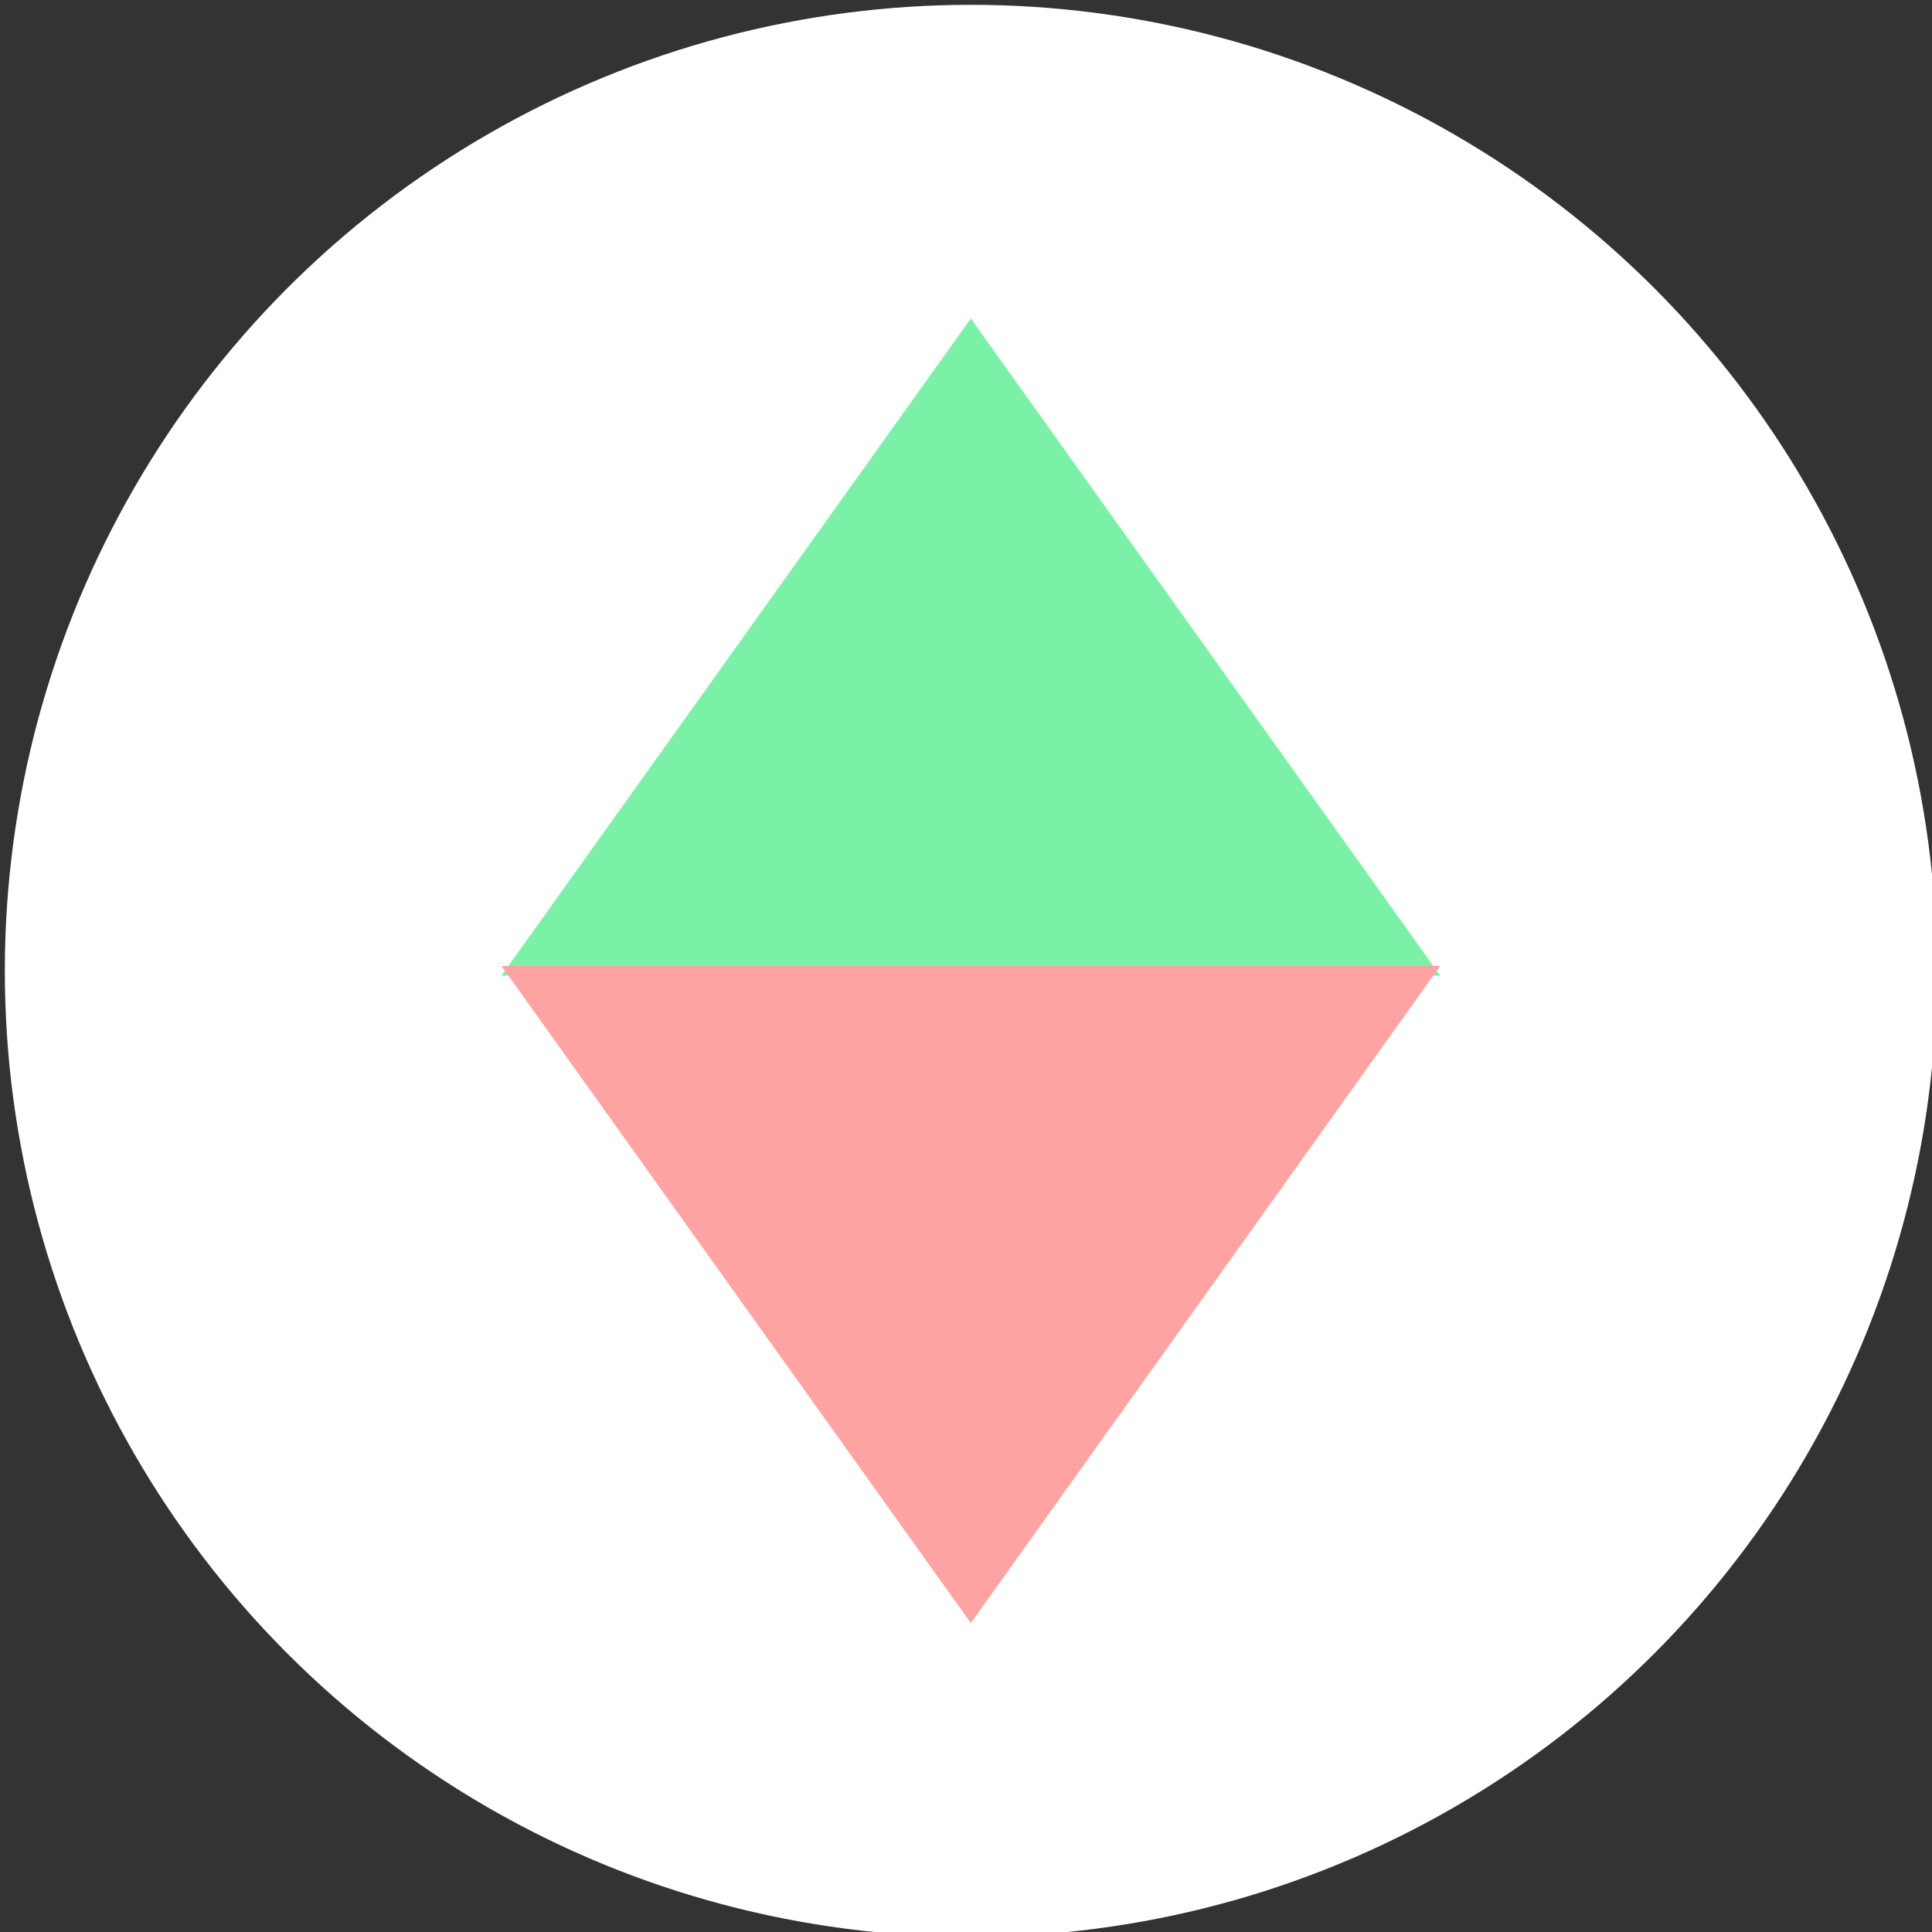
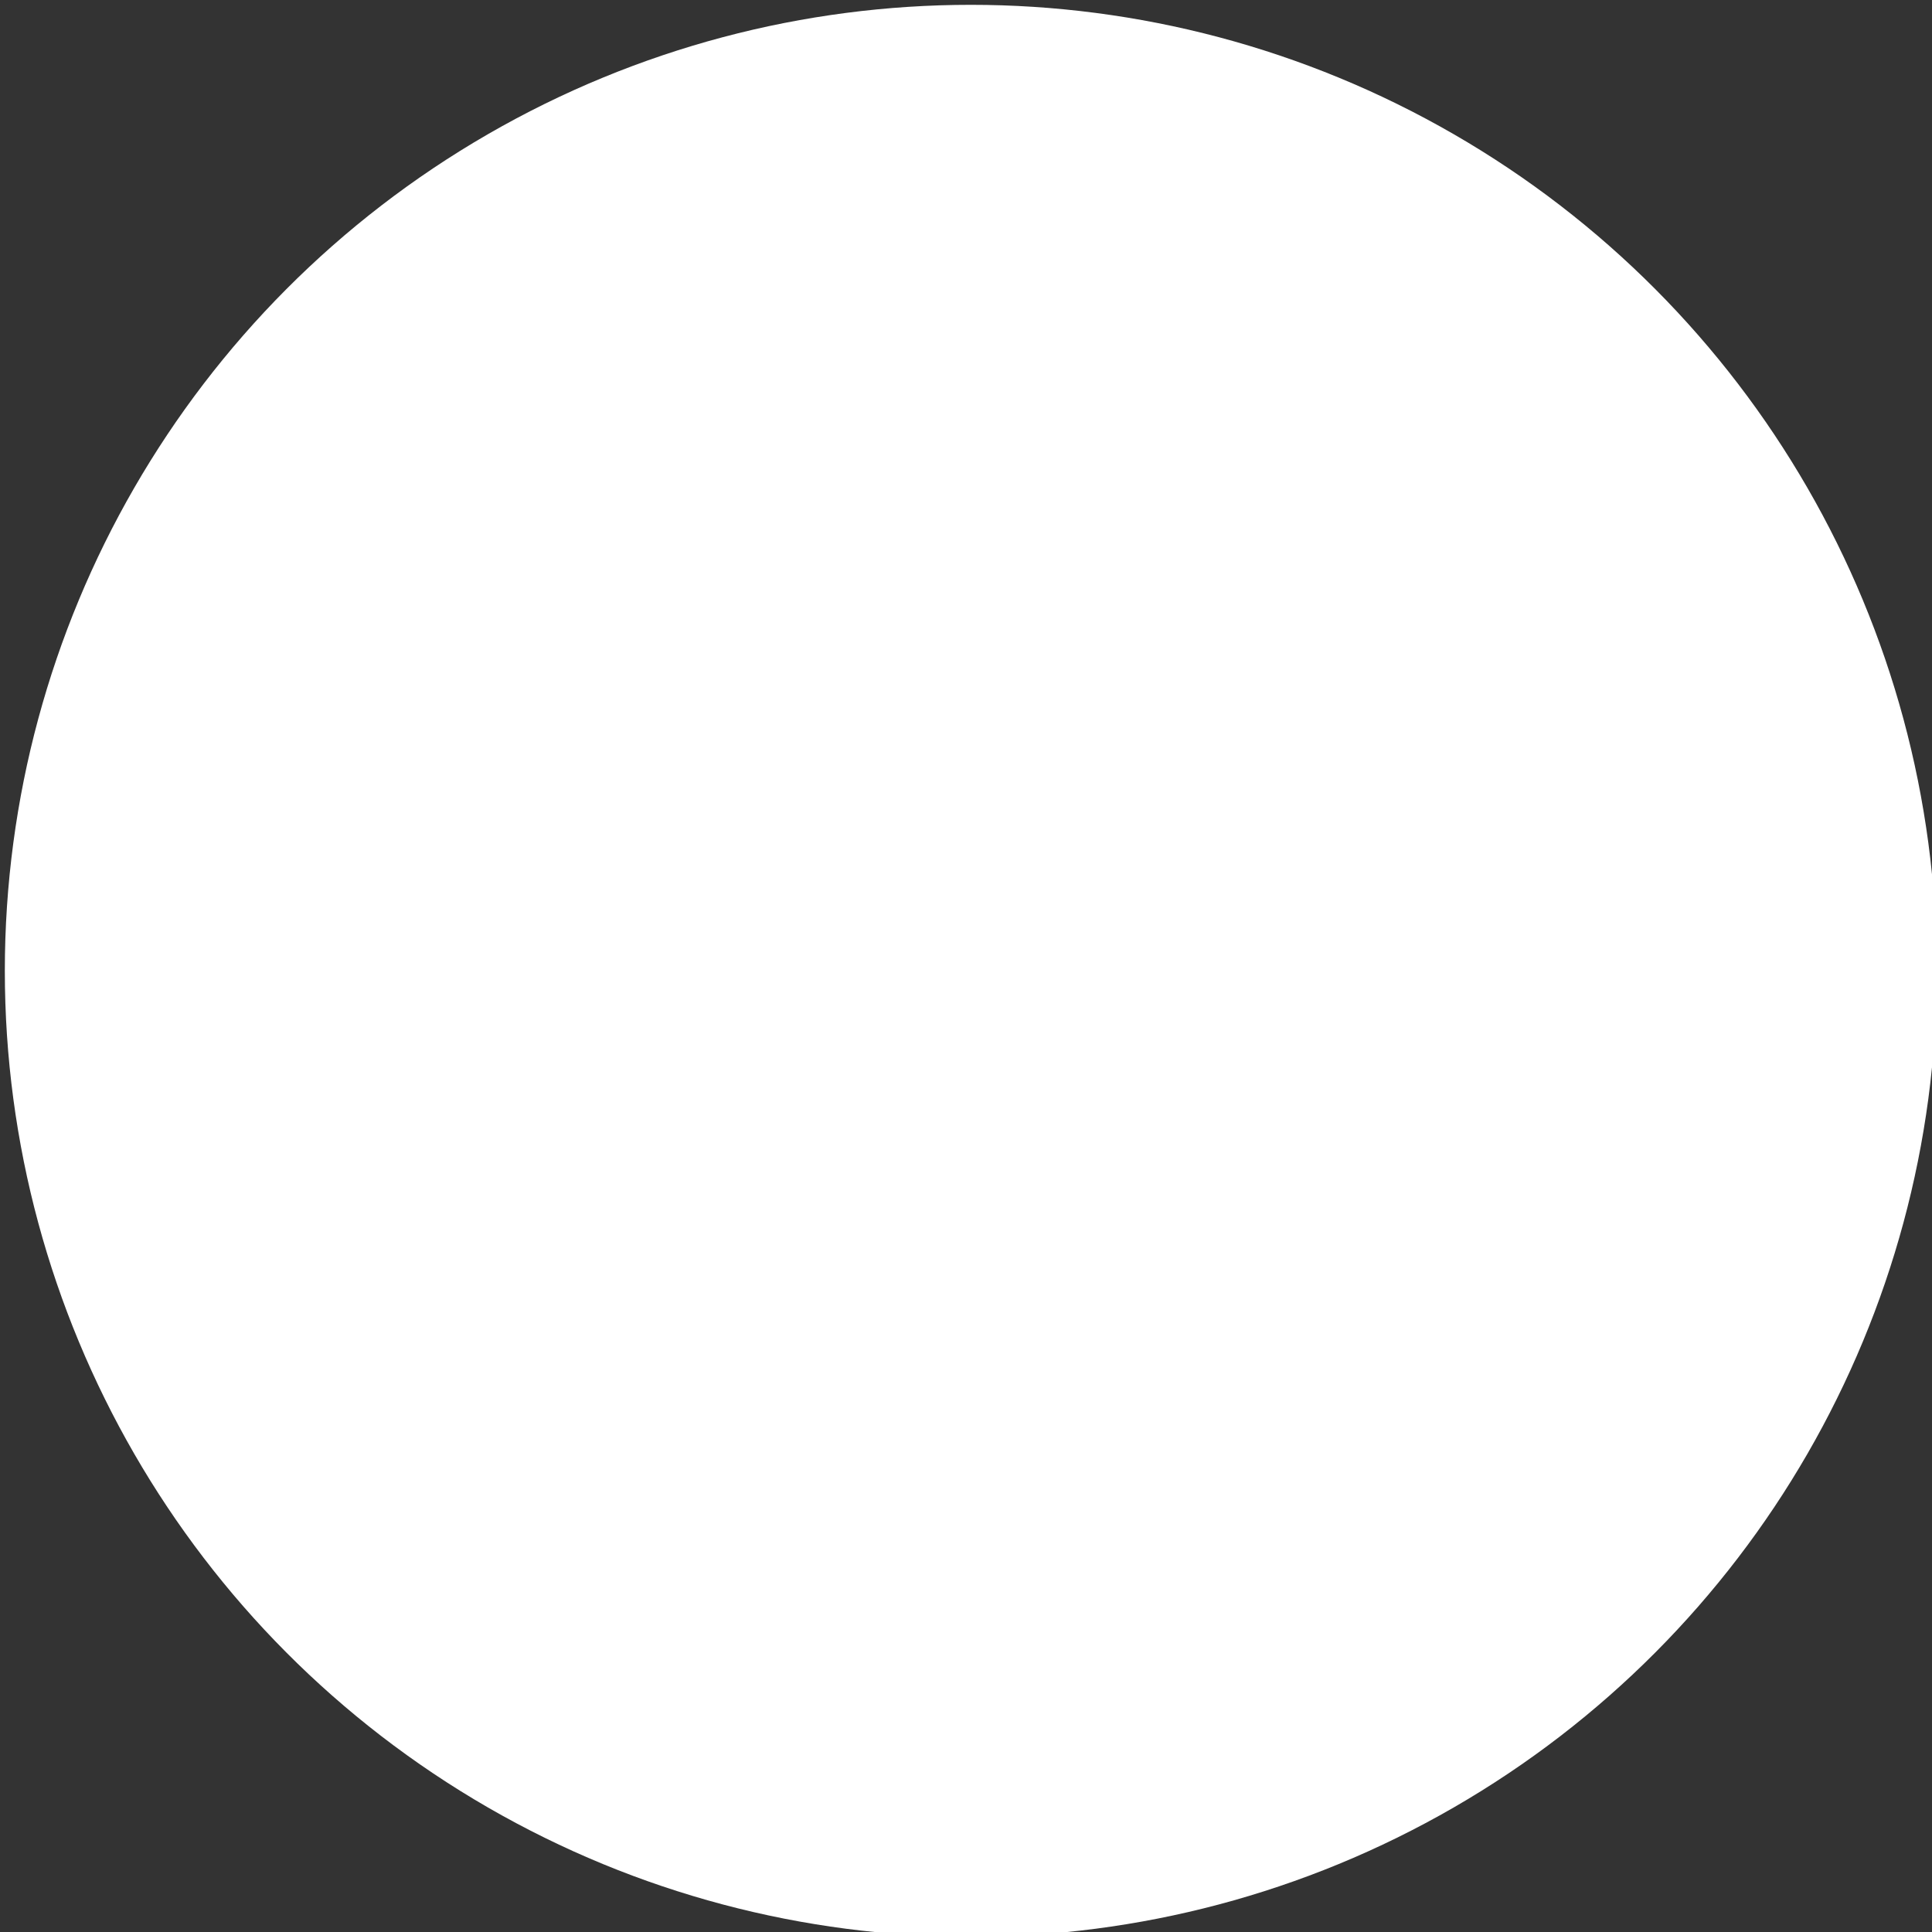
<svg xmlns="http://www.w3.org/2000/svg" version="1.1" width="200px" height="200px" viewBox="-0.5 -0.5 200 200" style="background: transparent;">
  <rect x="-0.5" y="-0.5" width="200" height="200" fill="#333333" stroke="none" />
  <defs />
  <g>
    <g data-cell-id="0">
      <g data-cell-id="1">
        <g data-cell-id="0Gnh0wdHhiTITJp0Hj1Y-4" />
        <g data-cell-id="0Gnh0wdHhiTITJp0Hj1Y-3" />
        <g data-cell-id="0Gnh0wdHhiTITJp0Hj1Y-1" />
        <g data-cell-id="0Gnh0wdHhiTITJp0Hj1Y-2" />
        <g data-cell-id="0Gnh0wdHhiTITJp0Hj1Y-8" />
        <g data-cell-id="0Gnh0wdHhiTITJp0Hj1Y-12">
          <g />
          <g data-cell-id="0Gnh0wdHhiTITJp0Hj1Y-6">
            <g>
              <ellipse cx="100" cy="100" rx="100" ry="100" fill="#ffffff" stroke="none" pointer-events="all" />
            </g>
          </g>
          <g data-cell-id="0Gnh0wdHhiTITJp0Hj1Y-5">
            <g>
-               <path d="M 52.38 100 L 100 33.33 L 147.62 100 Z" fill="#7bf1a8" stroke="#7bf1a8" stroke-miterlimit="10" pointer-events="all" />
-             </g>
+               </g>
          </g>
          <g data-cell-id="0Gnh0wdHhiTITJp0Hj1Y-7">
            <g>
-               <path d="M 52.38 166.67 L 100 100 L 147.62 166.67 Z" fill="#ffa2a2" stroke="#ffa2a2" stroke-miterlimit="10" transform="rotate(180,100,133.33)" pointer-events="all" />
-             </g>
+               </g>
          </g>
        </g>
      </g>
    </g>
  </g>
</svg>